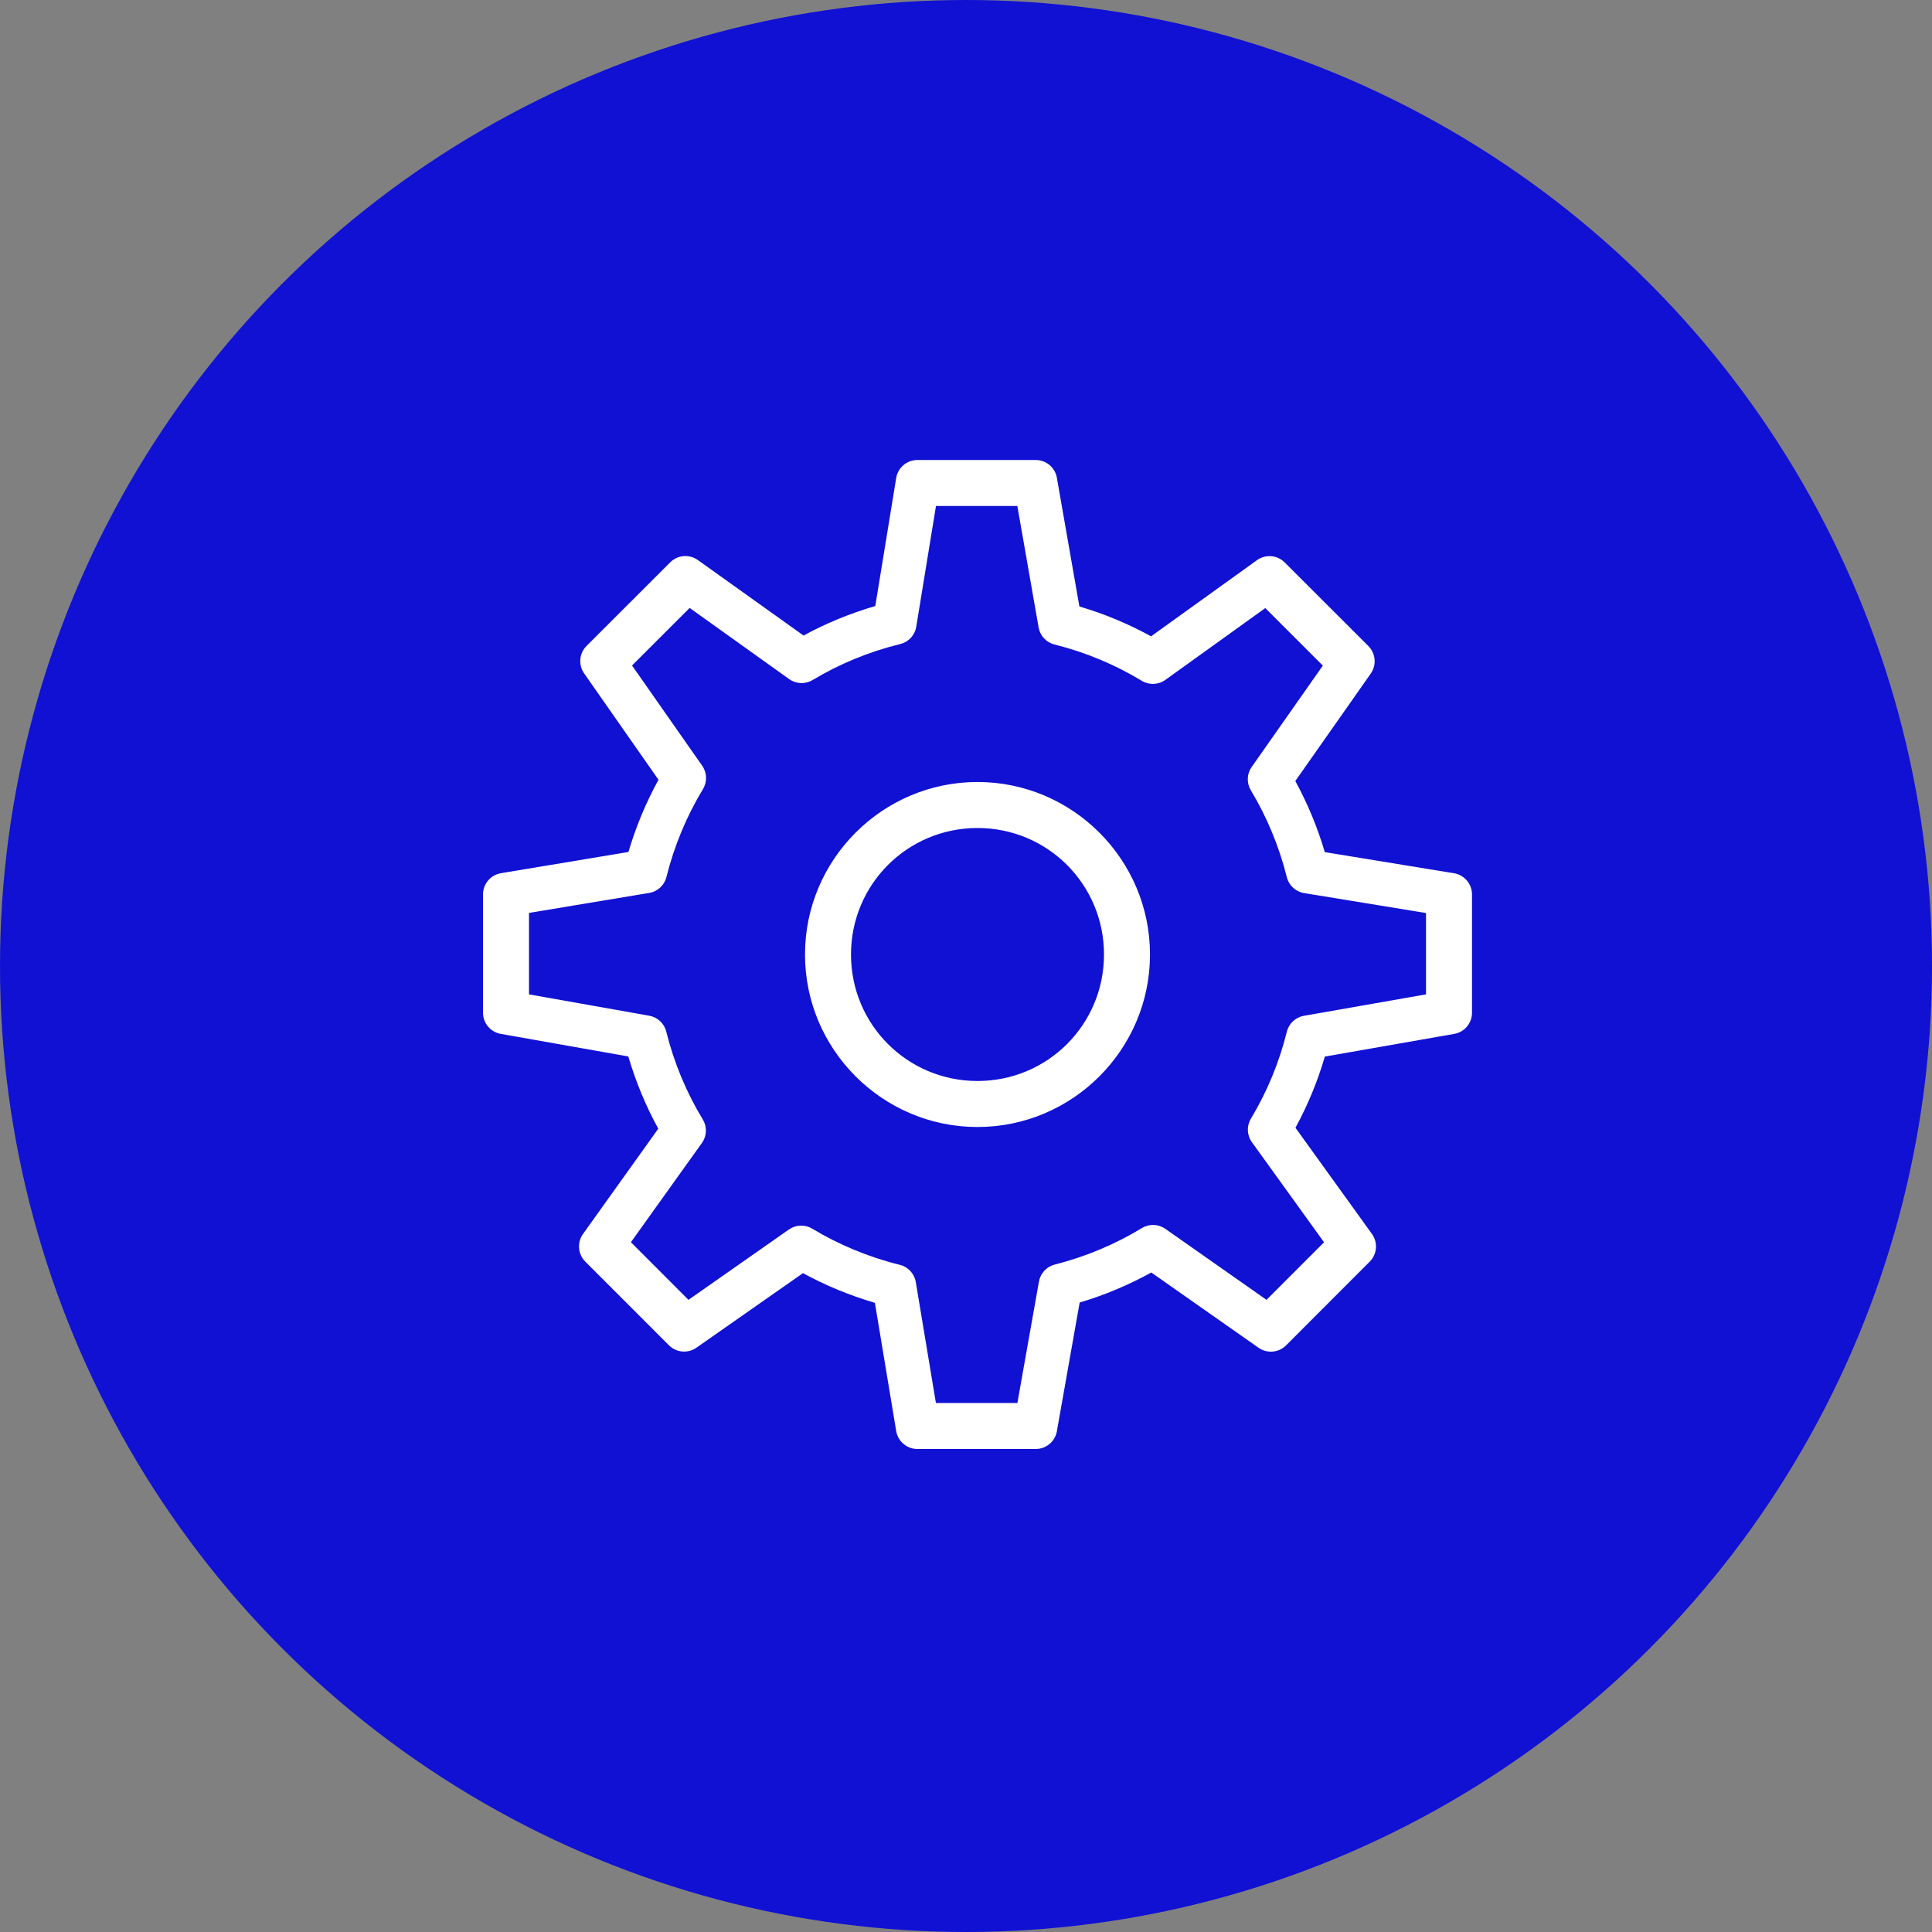
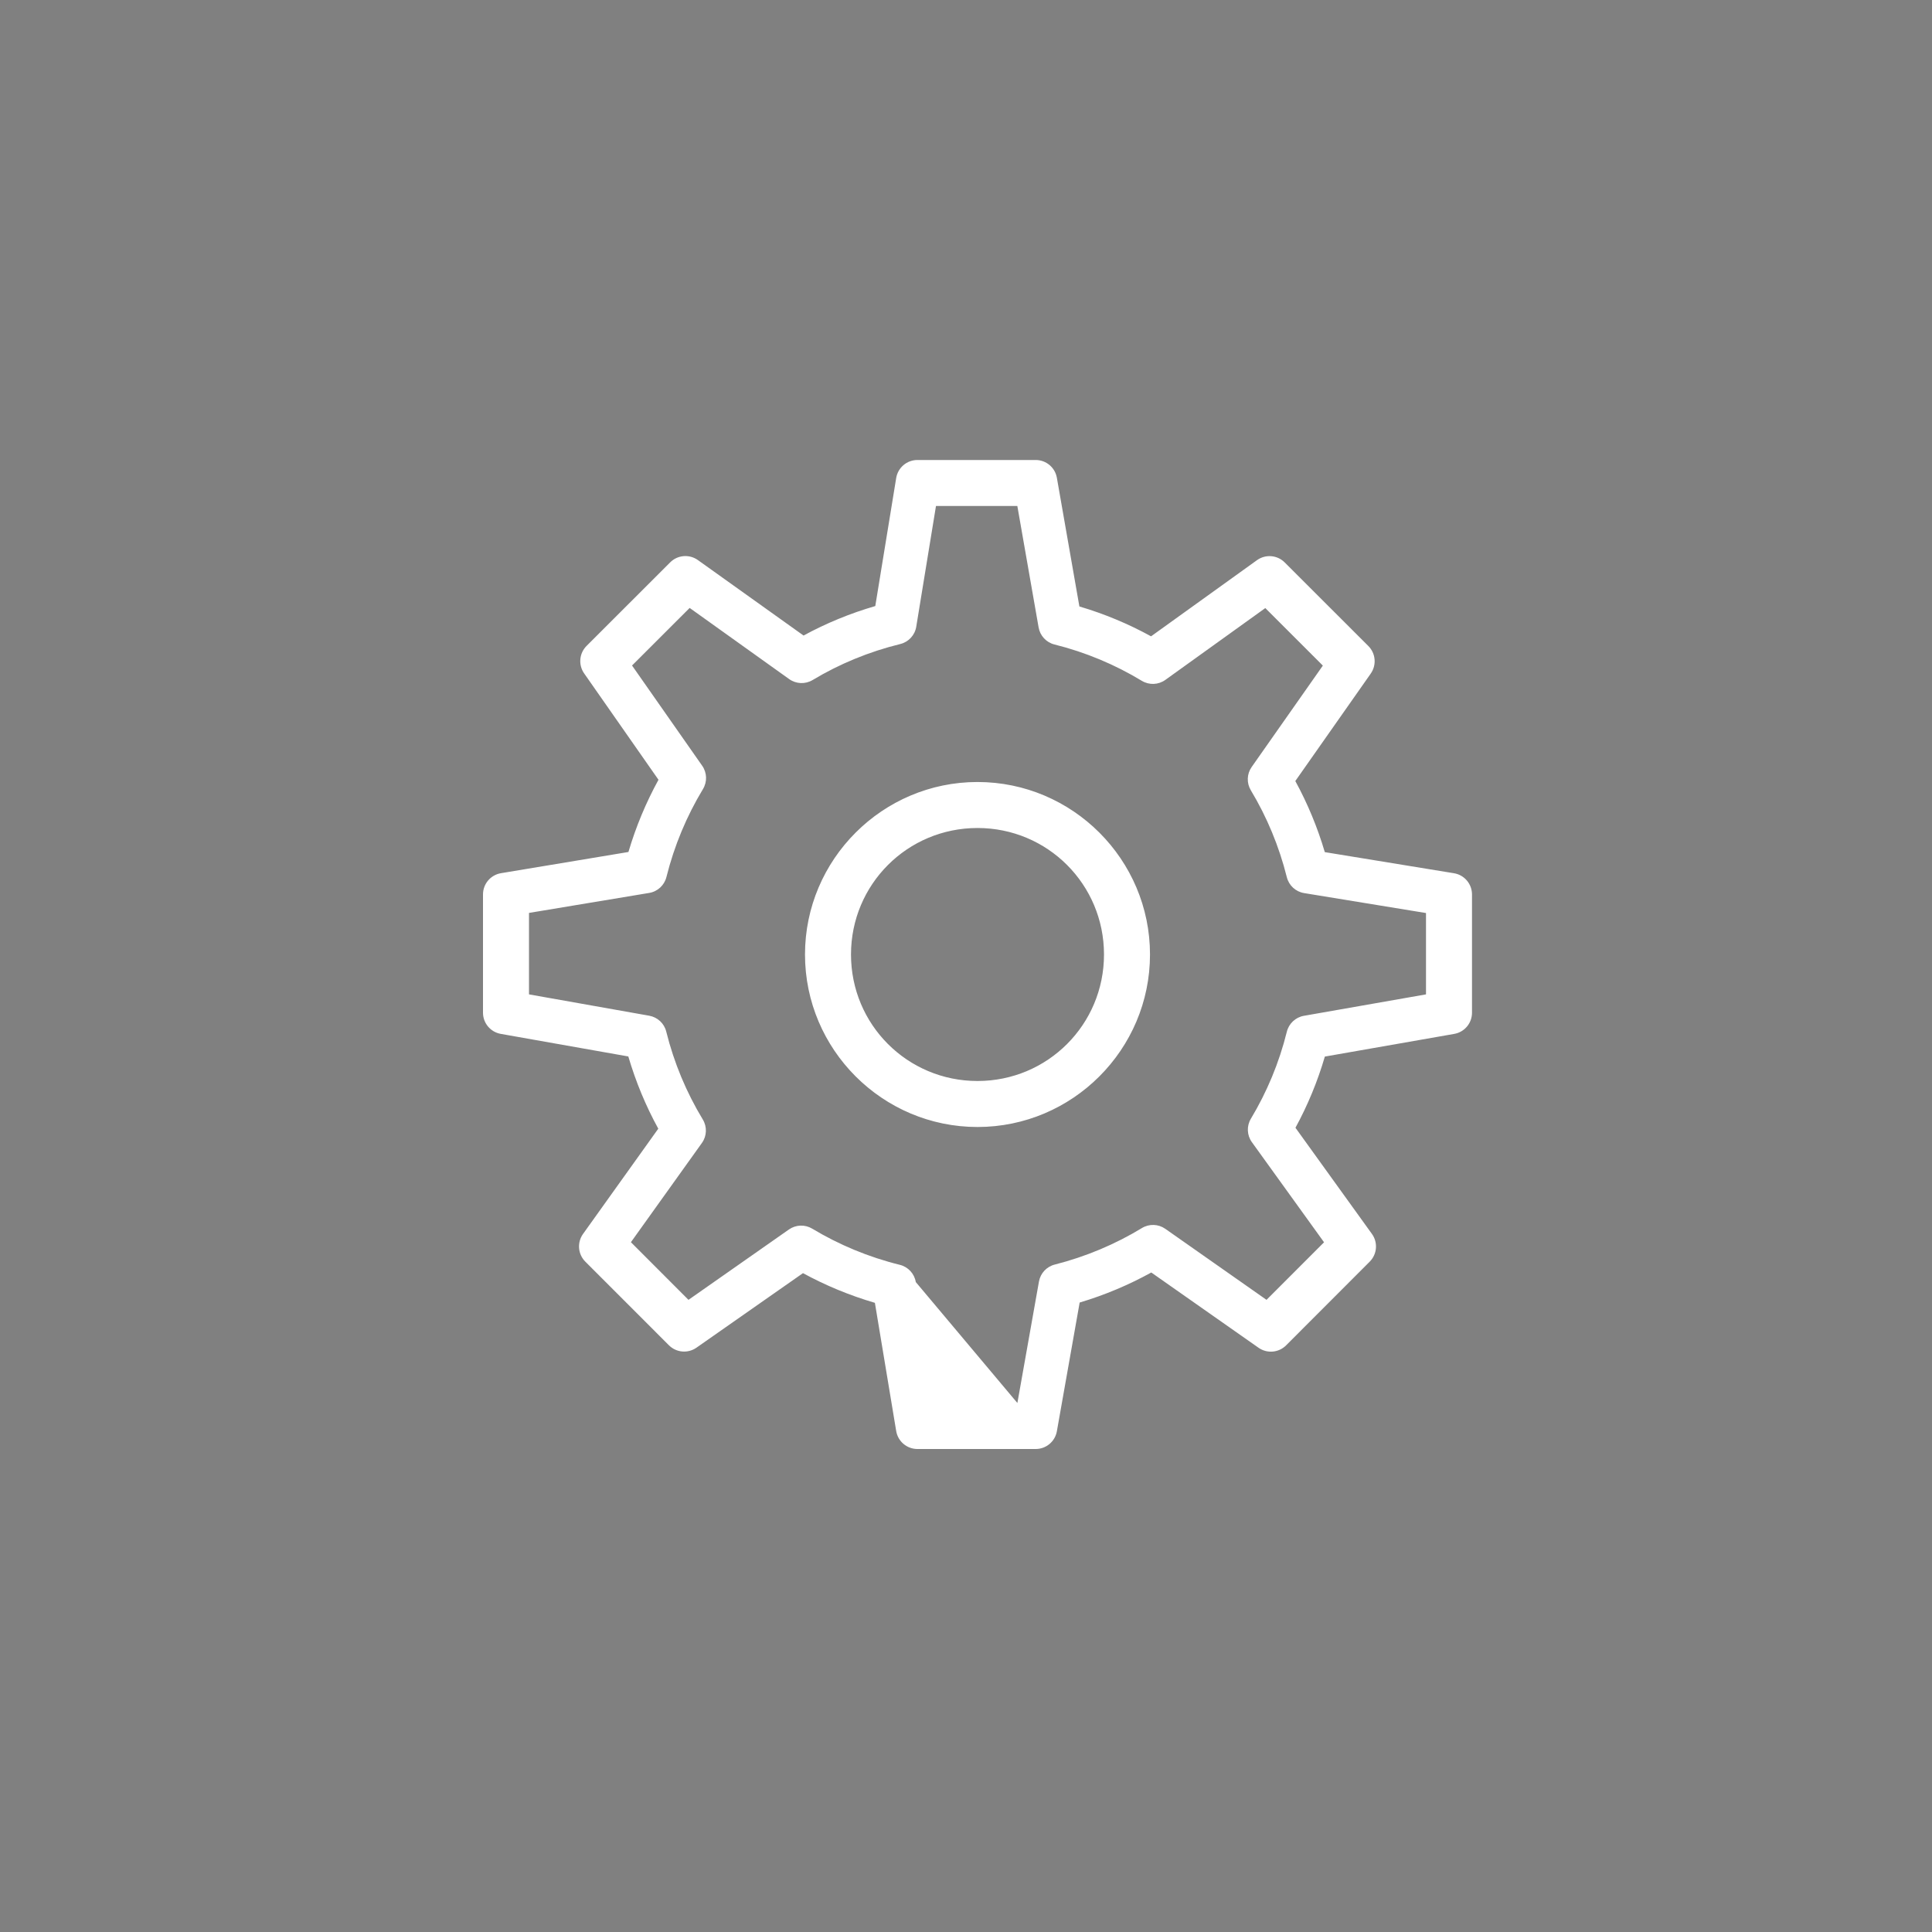
<svg xmlns="http://www.w3.org/2000/svg" version="1.1" viewBox="0 0 84 84" height="84px" width="84px">
  <rect x="0" y="0" width="84" height="84" fill="#808080" stroke="none" />
  <title>Group 49</title>
  <g fill-rule="evenodd" fill="none" stroke-width="1" stroke="none" id="Page-1">
    <g id="Group-49">
-       <circle r="42" cy="42" cx="42" fill="#1111D4" id="Oval" />
      <g fill-rule="nonzero" fill="#FFFFFF" transform="translate(21, 20)" id="icons8-settings">
-         <path id="Shape" d="M18.887,5.98379302e-07 C18.429,5.98379302e-07 18.039,0.332 17.965,0.783 L17.056,6.35 C15.962,6.668 14.92,7.097 13.937,7.632 L9.343,4.351 C8.972,4.086 8.463,4.127 8.14,4.449 L4.503,8.083 C4.182,8.404 4.138,8.909 4.399,9.28 L7.63,13.903 C7.088,14.891 6.649,15.94 6.323,17.043 L0.78,17.965 C0.33,18.041 1.55446833e-06,18.431 1.55446833e-06,18.887 L1.55446833e-06,24.029 C-0.001,24.482 0.324,24.871 0.771,24.951 L6.318,25.933 C6.642,27.035 7.078,28.084 7.621,29.073 L4.349,33.65 C4.084,34.022 4.126,34.53 4.448,34.854 L8.083,38.49 C8.404,38.811 8.908,38.855 9.279,38.596 L13.912,35.354 C14.897,35.891 15.942,36.324 17.039,36.645 L17.965,42.219 C18.04,42.669 18.43,43 18.887,43 L24.029,43 C24.483,43.001 24.872,42.675 24.951,42.228 L25.942,36.632 C27.035,36.306 28.075,35.867 29.056,35.326 L33.719,38.598 C34.091,38.859 34.596,38.815 34.917,38.494 L38.552,34.855 C38.876,34.531 38.917,34.02 38.649,33.649 L35.324,29.033 C35.856,28.057 36.284,27.024 36.602,25.938 L42.228,24.952 C42.675,24.874 43.001,24.485 43,24.03 L43,18.889 C43,18.432 42.668,18.041 42.217,17.967 L36.6,17.049 C36.28,15.965 35.85,14.933 35.318,13.958 L38.598,9.286 C38.858,8.914 38.815,8.409 38.494,8.088 L34.856,4.453 C34.532,4.129 34.021,4.088 33.65,4.356 L29.046,7.666 C28.066,7.128 27.025,6.691 25.93,6.368 L24.951,0.774 C24.873,0.326 24.484,-0.001 24.029,5.98379302e-07 L18.887,5.98379302e-07 Z M19.695,2 L23.232,2 L24.157,7.279 C24.22,7.641 24.49,7.932 24.846,8.021 C26.205,8.36 27.48,8.896 28.644,9.601 C28.963,9.794 29.365,9.778 29.667,9.561 L34.013,6.438 L36.515,8.939 L33.42,13.348 C33.209,13.648 33.195,14.045 33.384,14.36 C34.082,15.521 34.611,16.789 34.949,18.139 C35.039,18.499 35.334,18.77 35.7,18.83 L41,19.697 L41,23.234 L35.689,24.166 C35.327,24.23 35.037,24.502 34.949,24.859 C34.615,26.208 34.085,27.475 33.388,28.637 C33.196,28.955 33.212,29.356 33.429,29.658 L36.567,34.012 L34.066,36.515 L29.664,33.426 C29.362,33.215 28.963,33.202 28.648,33.394 C27.49,34.098 26.213,34.637 24.859,34.981 C24.505,35.07 24.236,35.359 24.172,35.719 L23.234,41 L19.692,41 L18.817,35.742 C18.757,35.377 18.484,35.082 18.125,34.993 C16.766,34.658 15.484,34.123 14.312,33.419 C13.998,33.231 13.602,33.245 13.302,33.455 L8.934,36.515 L6.431,34.009 L9.518,29.694 C9.734,29.392 9.749,28.99 9.556,28.673 C8.845,27.498 8.307,26.216 7.967,24.852 C7.879,24.496 7.59,24.227 7.229,24.162 L2,23.234 L2,19.692 L7.226,18.823 C7.591,18.763 7.885,18.491 7.975,18.132 C8.317,16.763 8.855,15.482 9.563,14.309 C9.754,13.994 9.742,13.597 9.531,13.295 L6.48,8.935 L8.985,6.432 L13.314,9.527 C13.615,9.741 14.015,9.757 14.332,9.566 C15.498,8.866 16.782,8.335 18.143,8.001 C18.504,7.912 18.778,7.616 18.837,7.249 L19.695,2 Z M21.5,14 C17.369,14 14,17.369 14,21.5 C14,25.631 17.369,29 21.5,29 C25.631,29 29,25.631 29,21.5 C29,17.369 25.631,14 21.5,14 Z M21.5,16 C24.548,16 27,18.452 27,21.5 C27,24.548 24.548,27 21.5,27 C18.452,27 16,24.548 16,21.5 C16,18.452 18.452,16 21.5,16 Z" />
+         <path id="Shape" d="M18.887,5.98379302e-07 C18.429,5.98379302e-07 18.039,0.332 17.965,0.783 L17.056,6.35 C15.962,6.668 14.92,7.097 13.937,7.632 L9.343,4.351 C8.972,4.086 8.463,4.127 8.14,4.449 L4.503,8.083 C4.182,8.404 4.138,8.909 4.399,9.28 L7.63,13.903 C7.088,14.891 6.649,15.94 6.323,17.043 L0.78,17.965 C0.33,18.041 1.55446833e-06,18.431 1.55446833e-06,18.887 L1.55446833e-06,24.029 C-0.001,24.482 0.324,24.871 0.771,24.951 L6.318,25.933 C6.642,27.035 7.078,28.084 7.621,29.073 L4.349,33.65 C4.084,34.022 4.126,34.53 4.448,34.854 L8.083,38.49 C8.404,38.811 8.908,38.855 9.279,38.596 L13.912,35.354 C14.897,35.891 15.942,36.324 17.039,36.645 L17.965,42.219 C18.04,42.669 18.43,43 18.887,43 L24.029,43 C24.483,43.001 24.872,42.675 24.951,42.228 L25.942,36.632 C27.035,36.306 28.075,35.867 29.056,35.326 L33.719,38.598 C34.091,38.859 34.596,38.815 34.917,38.494 L38.552,34.855 C38.876,34.531 38.917,34.02 38.649,33.649 L35.324,29.033 C35.856,28.057 36.284,27.024 36.602,25.938 L42.228,24.952 C42.675,24.874 43.001,24.485 43,24.03 L43,18.889 C43,18.432 42.668,18.041 42.217,17.967 L36.6,17.049 C36.28,15.965 35.85,14.933 35.318,13.958 L38.598,9.286 C38.858,8.914 38.815,8.409 38.494,8.088 L34.856,4.453 C34.532,4.129 34.021,4.088 33.65,4.356 L29.046,7.666 C28.066,7.128 27.025,6.691 25.93,6.368 L24.951,0.774 C24.873,0.326 24.484,-0.001 24.029,5.98379302e-07 L18.887,5.98379302e-07 Z M19.695,2 L23.232,2 L24.157,7.279 C24.22,7.641 24.49,7.932 24.846,8.021 C26.205,8.36 27.48,8.896 28.644,9.601 C28.963,9.794 29.365,9.778 29.667,9.561 L34.013,6.438 L36.515,8.939 L33.42,13.348 C33.209,13.648 33.195,14.045 33.384,14.36 C34.082,15.521 34.611,16.789 34.949,18.139 C35.039,18.499 35.334,18.77 35.7,18.83 L41,19.697 L41,23.234 L35.689,24.166 C35.327,24.23 35.037,24.502 34.949,24.859 C34.615,26.208 34.085,27.475 33.388,28.637 C33.196,28.955 33.212,29.356 33.429,29.658 L36.567,34.012 L34.066,36.515 L29.664,33.426 C29.362,33.215 28.963,33.202 28.648,33.394 C27.49,34.098 26.213,34.637 24.859,34.981 C24.505,35.07 24.236,35.359 24.172,35.719 L23.234,41 L18.817,35.742 C18.757,35.377 18.484,35.082 18.125,34.993 C16.766,34.658 15.484,34.123 14.312,33.419 C13.998,33.231 13.602,33.245 13.302,33.455 L8.934,36.515 L6.431,34.009 L9.518,29.694 C9.734,29.392 9.749,28.99 9.556,28.673 C8.845,27.498 8.307,26.216 7.967,24.852 C7.879,24.496 7.59,24.227 7.229,24.162 L2,23.234 L2,19.692 L7.226,18.823 C7.591,18.763 7.885,18.491 7.975,18.132 C8.317,16.763 8.855,15.482 9.563,14.309 C9.754,13.994 9.742,13.597 9.531,13.295 L6.48,8.935 L8.985,6.432 L13.314,9.527 C13.615,9.741 14.015,9.757 14.332,9.566 C15.498,8.866 16.782,8.335 18.143,8.001 C18.504,7.912 18.778,7.616 18.837,7.249 L19.695,2 Z M21.5,14 C17.369,14 14,17.369 14,21.5 C14,25.631 17.369,29 21.5,29 C25.631,29 29,25.631 29,21.5 C29,17.369 25.631,14 21.5,14 Z M21.5,16 C24.548,16 27,18.452 27,21.5 C27,24.548 24.548,27 21.5,27 C18.452,27 16,24.548 16,21.5 C16,18.452 18.452,16 21.5,16 Z" />
      </g>
    </g>
  </g>
</svg>